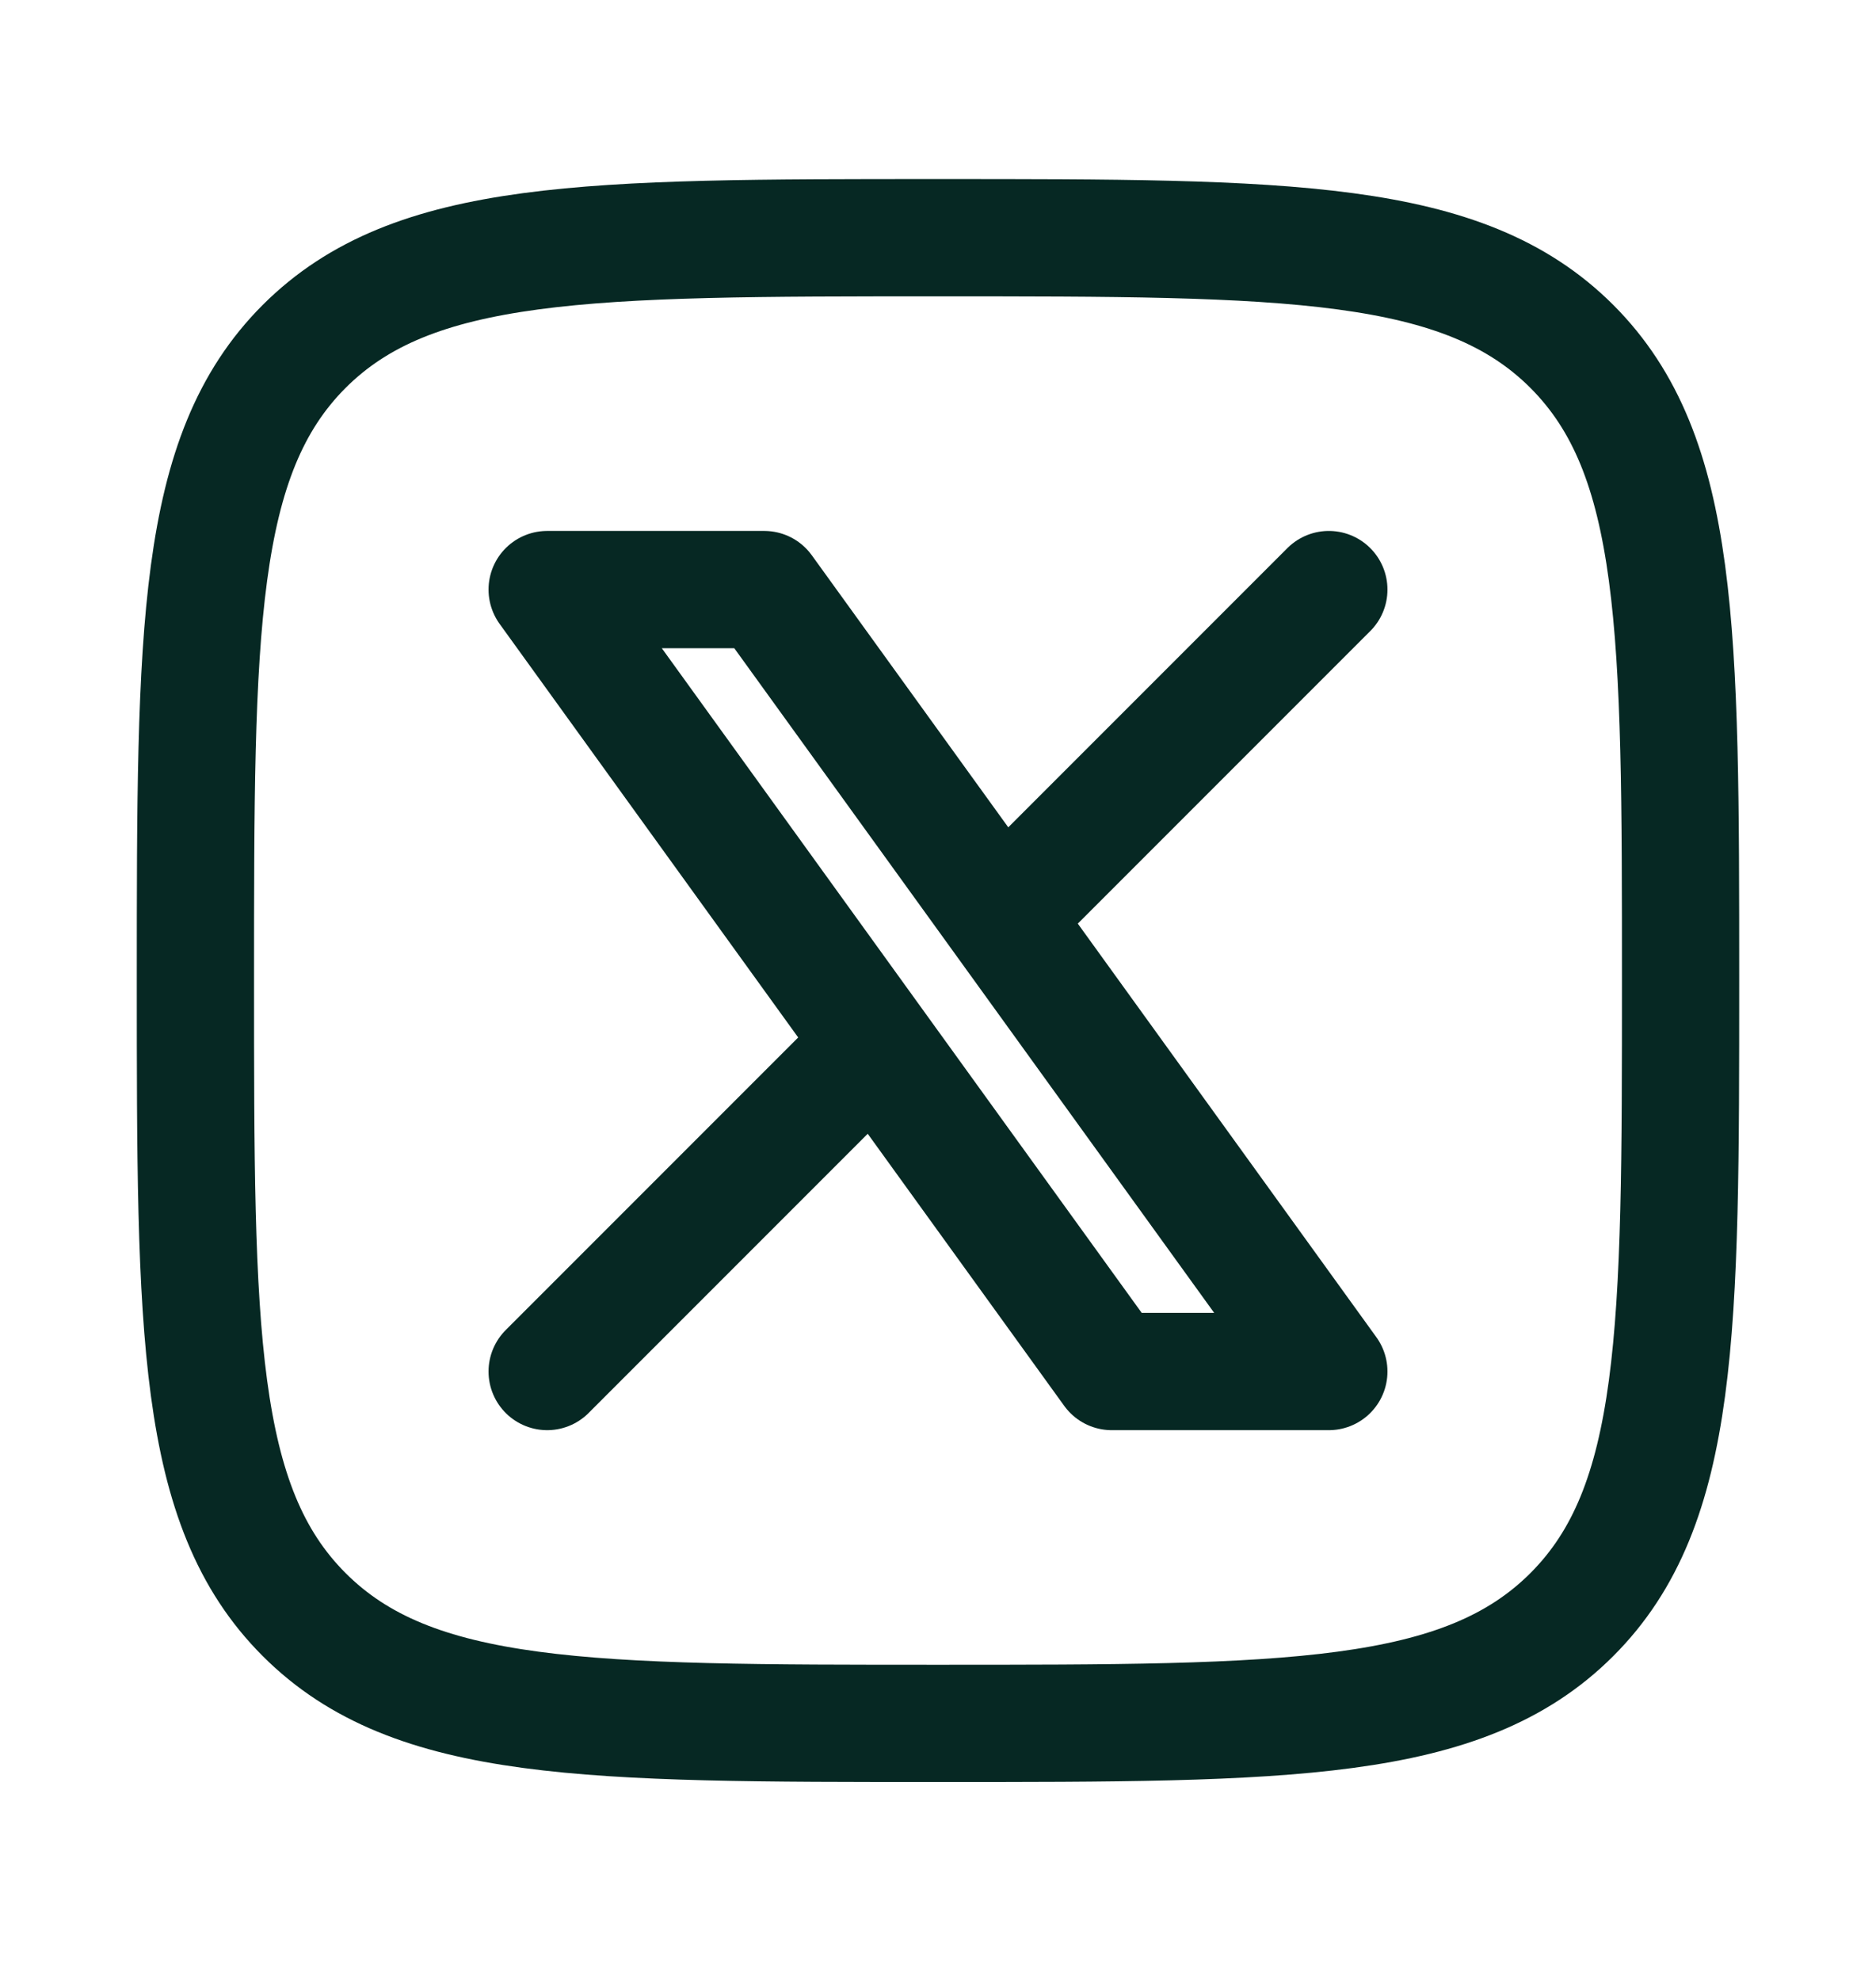
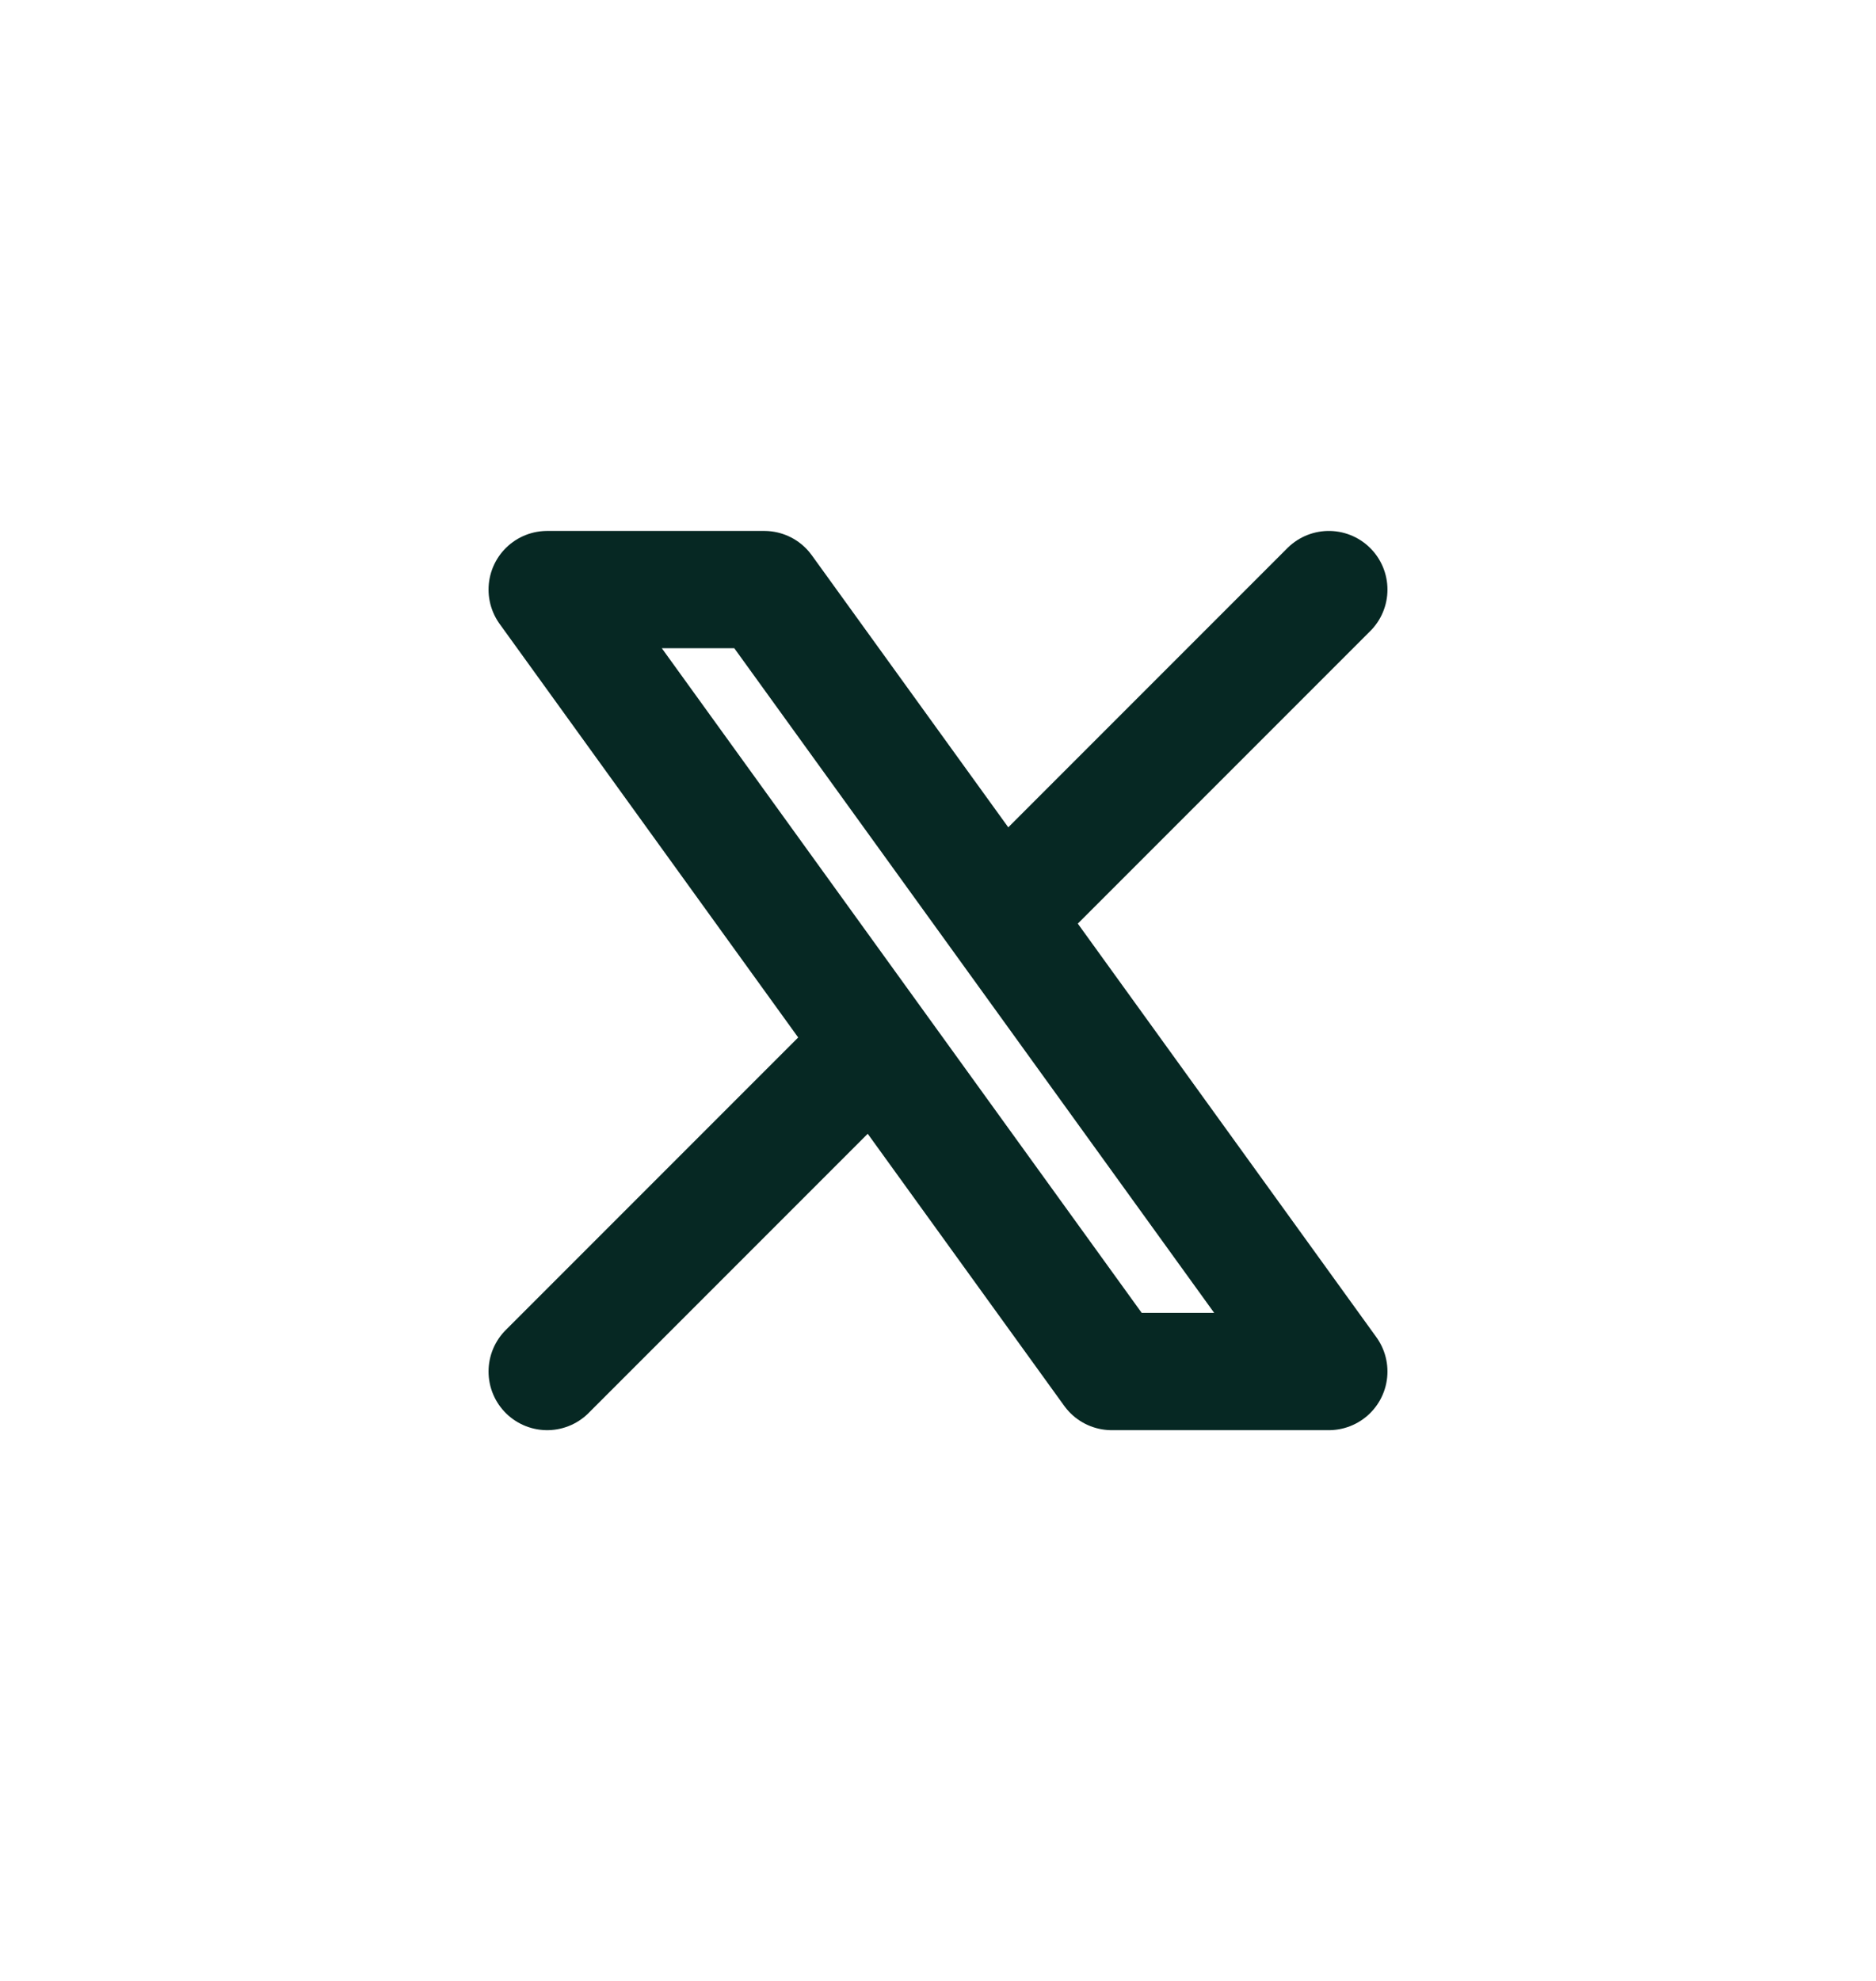
<svg xmlns="http://www.w3.org/2000/svg" width="18" height="19" viewBox="0 0 18 19" fill="none">
-   <path d="M1.875 9.405C1.875 6.046 1.875 4.367 2.918 3.323C3.962 2.28 5.641 2.28 9 2.28C12.359 2.28 14.038 2.28 15.082 3.323C16.125 4.367 16.125 6.046 16.125 9.405C16.125 12.764 16.125 14.443 15.082 15.486C14.038 16.53 12.359 16.53 9 16.53C5.641 16.53 3.962 16.53 2.918 15.486C1.875 14.443 1.875 12.764 1.875 9.405Z" stroke="#062823" stroke-width="1.125" stroke-linecap="round" stroke-linejoin="round" />
  <path d="M5.25 13.155L8.395 10.01M8.395 10.01L5.25 5.655H7.333L9.605 8.8M8.395 10.01L10.667 13.155H12.75L9.605 8.8M12.75 5.655L9.605 8.8" stroke="#062823" stroke-width="1.125" stroke-linecap="round" stroke-linejoin="round" />
</svg>